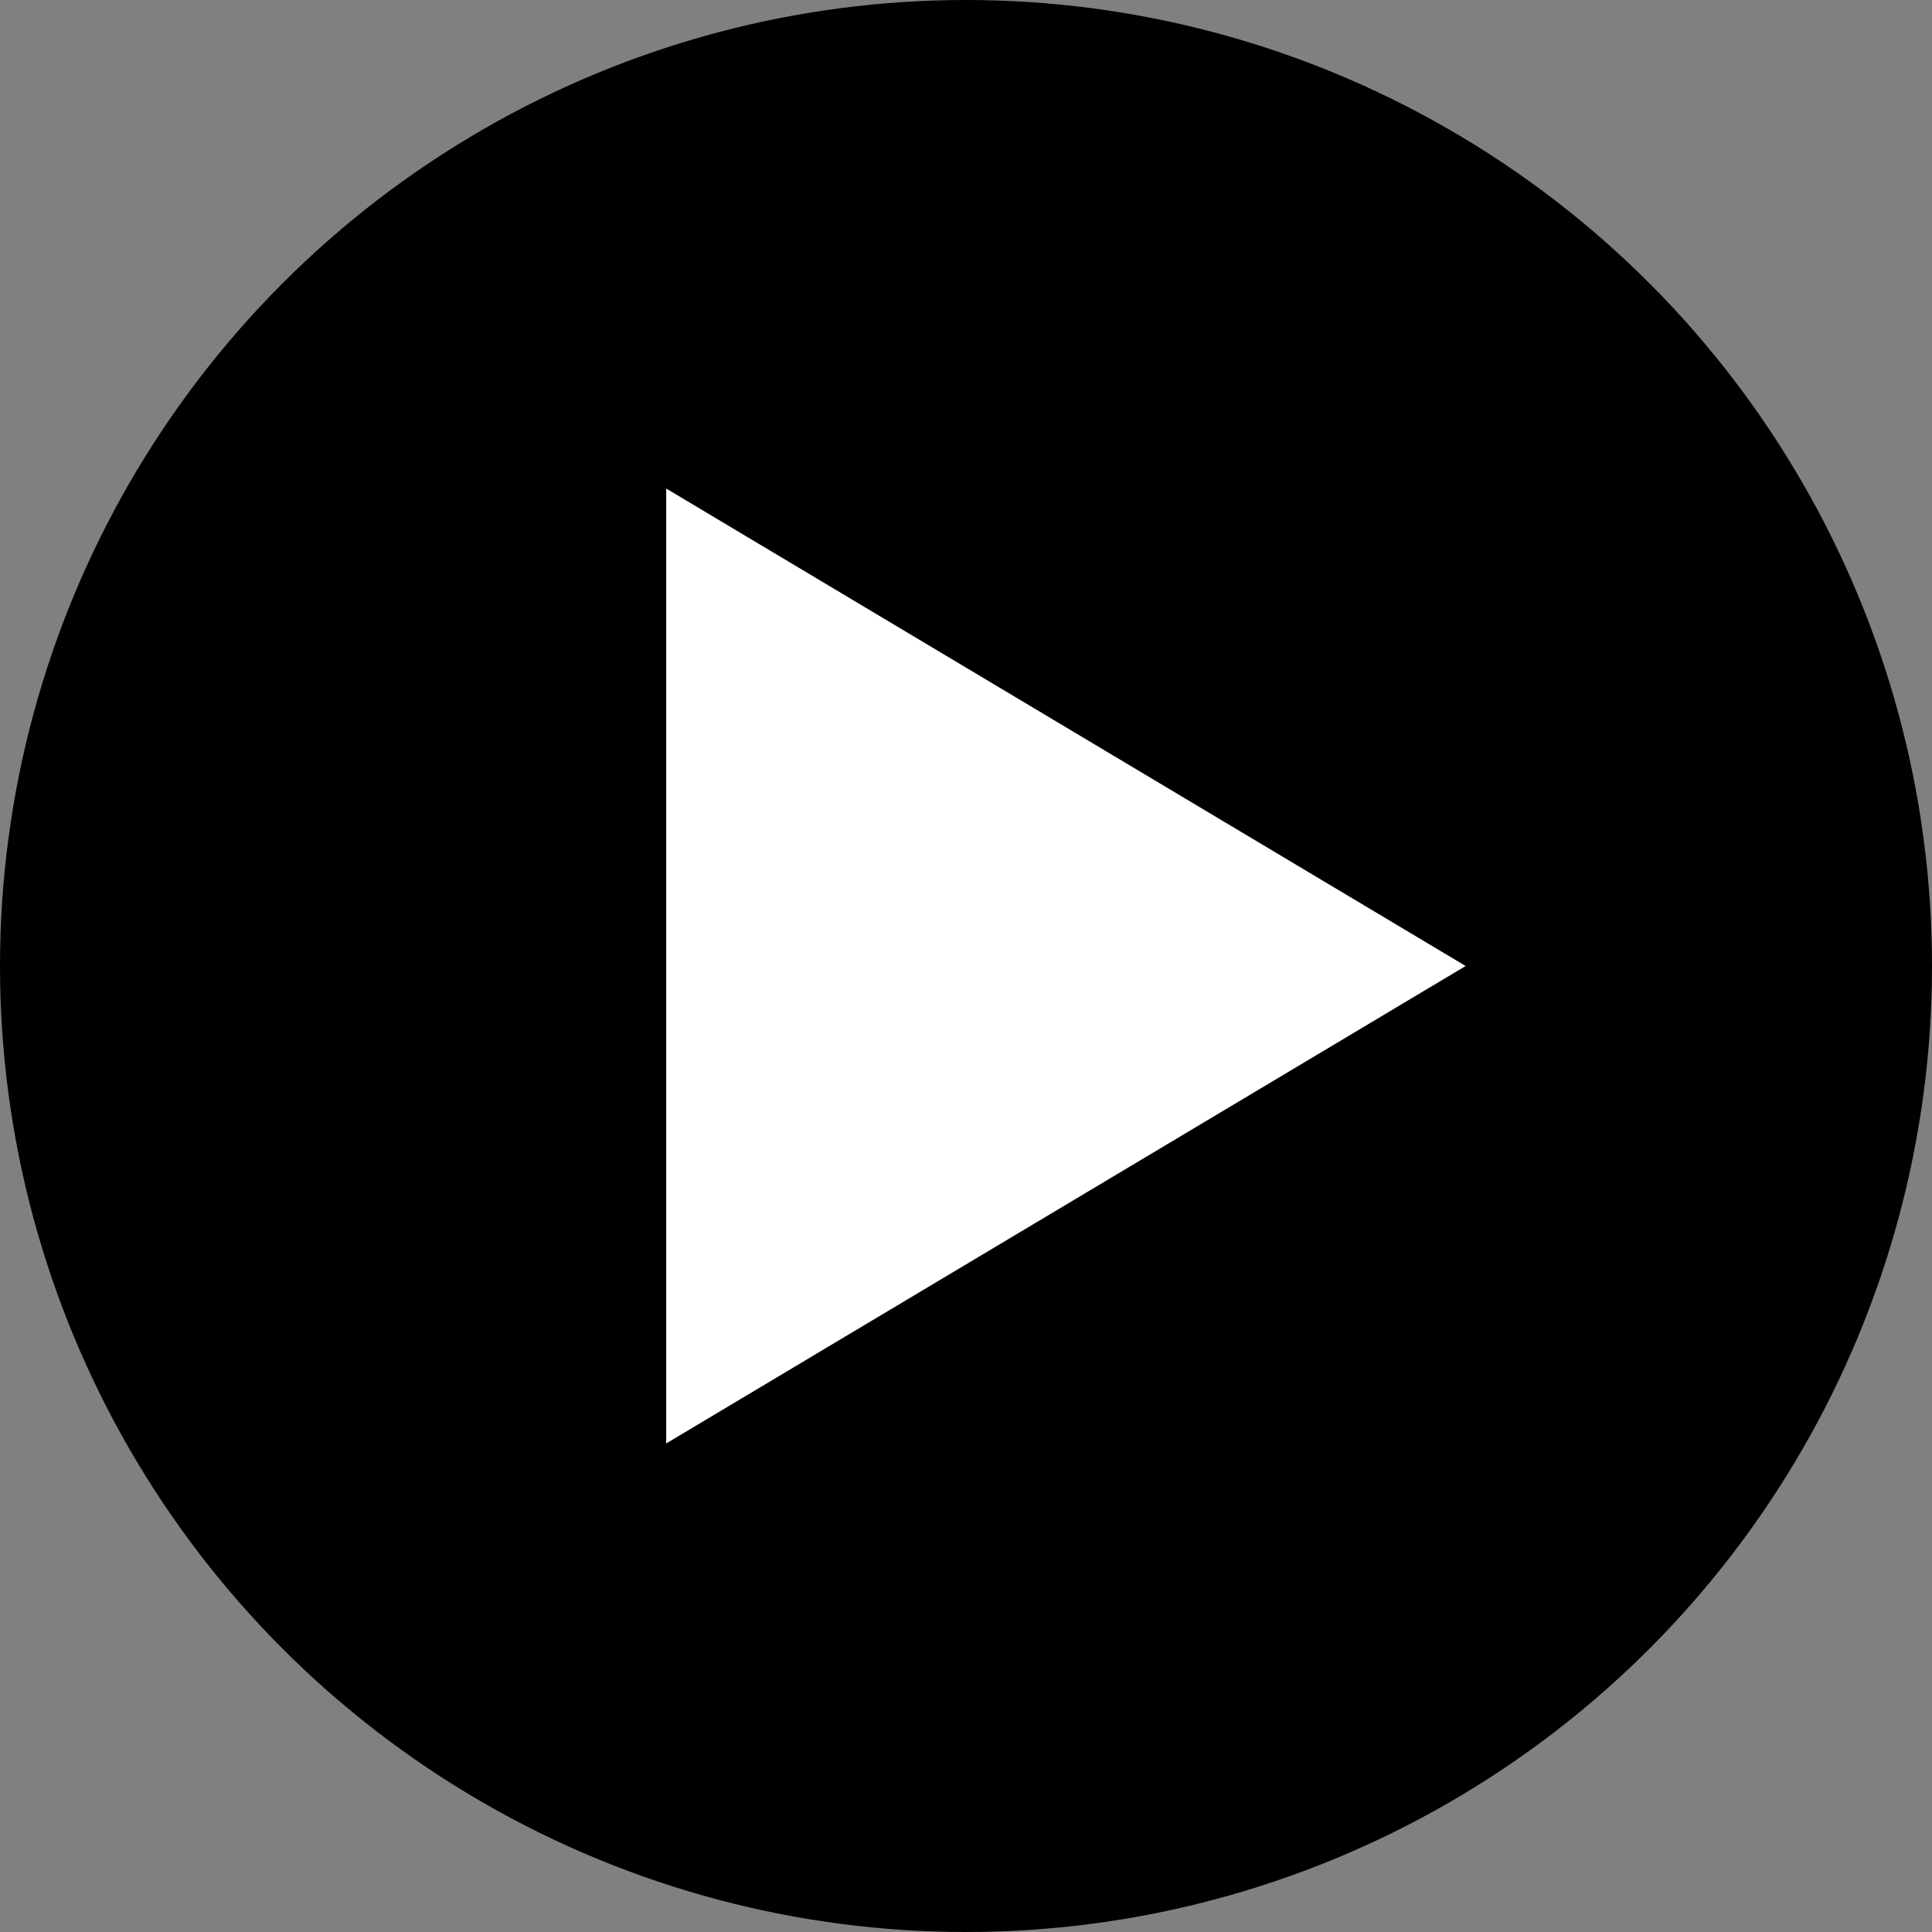
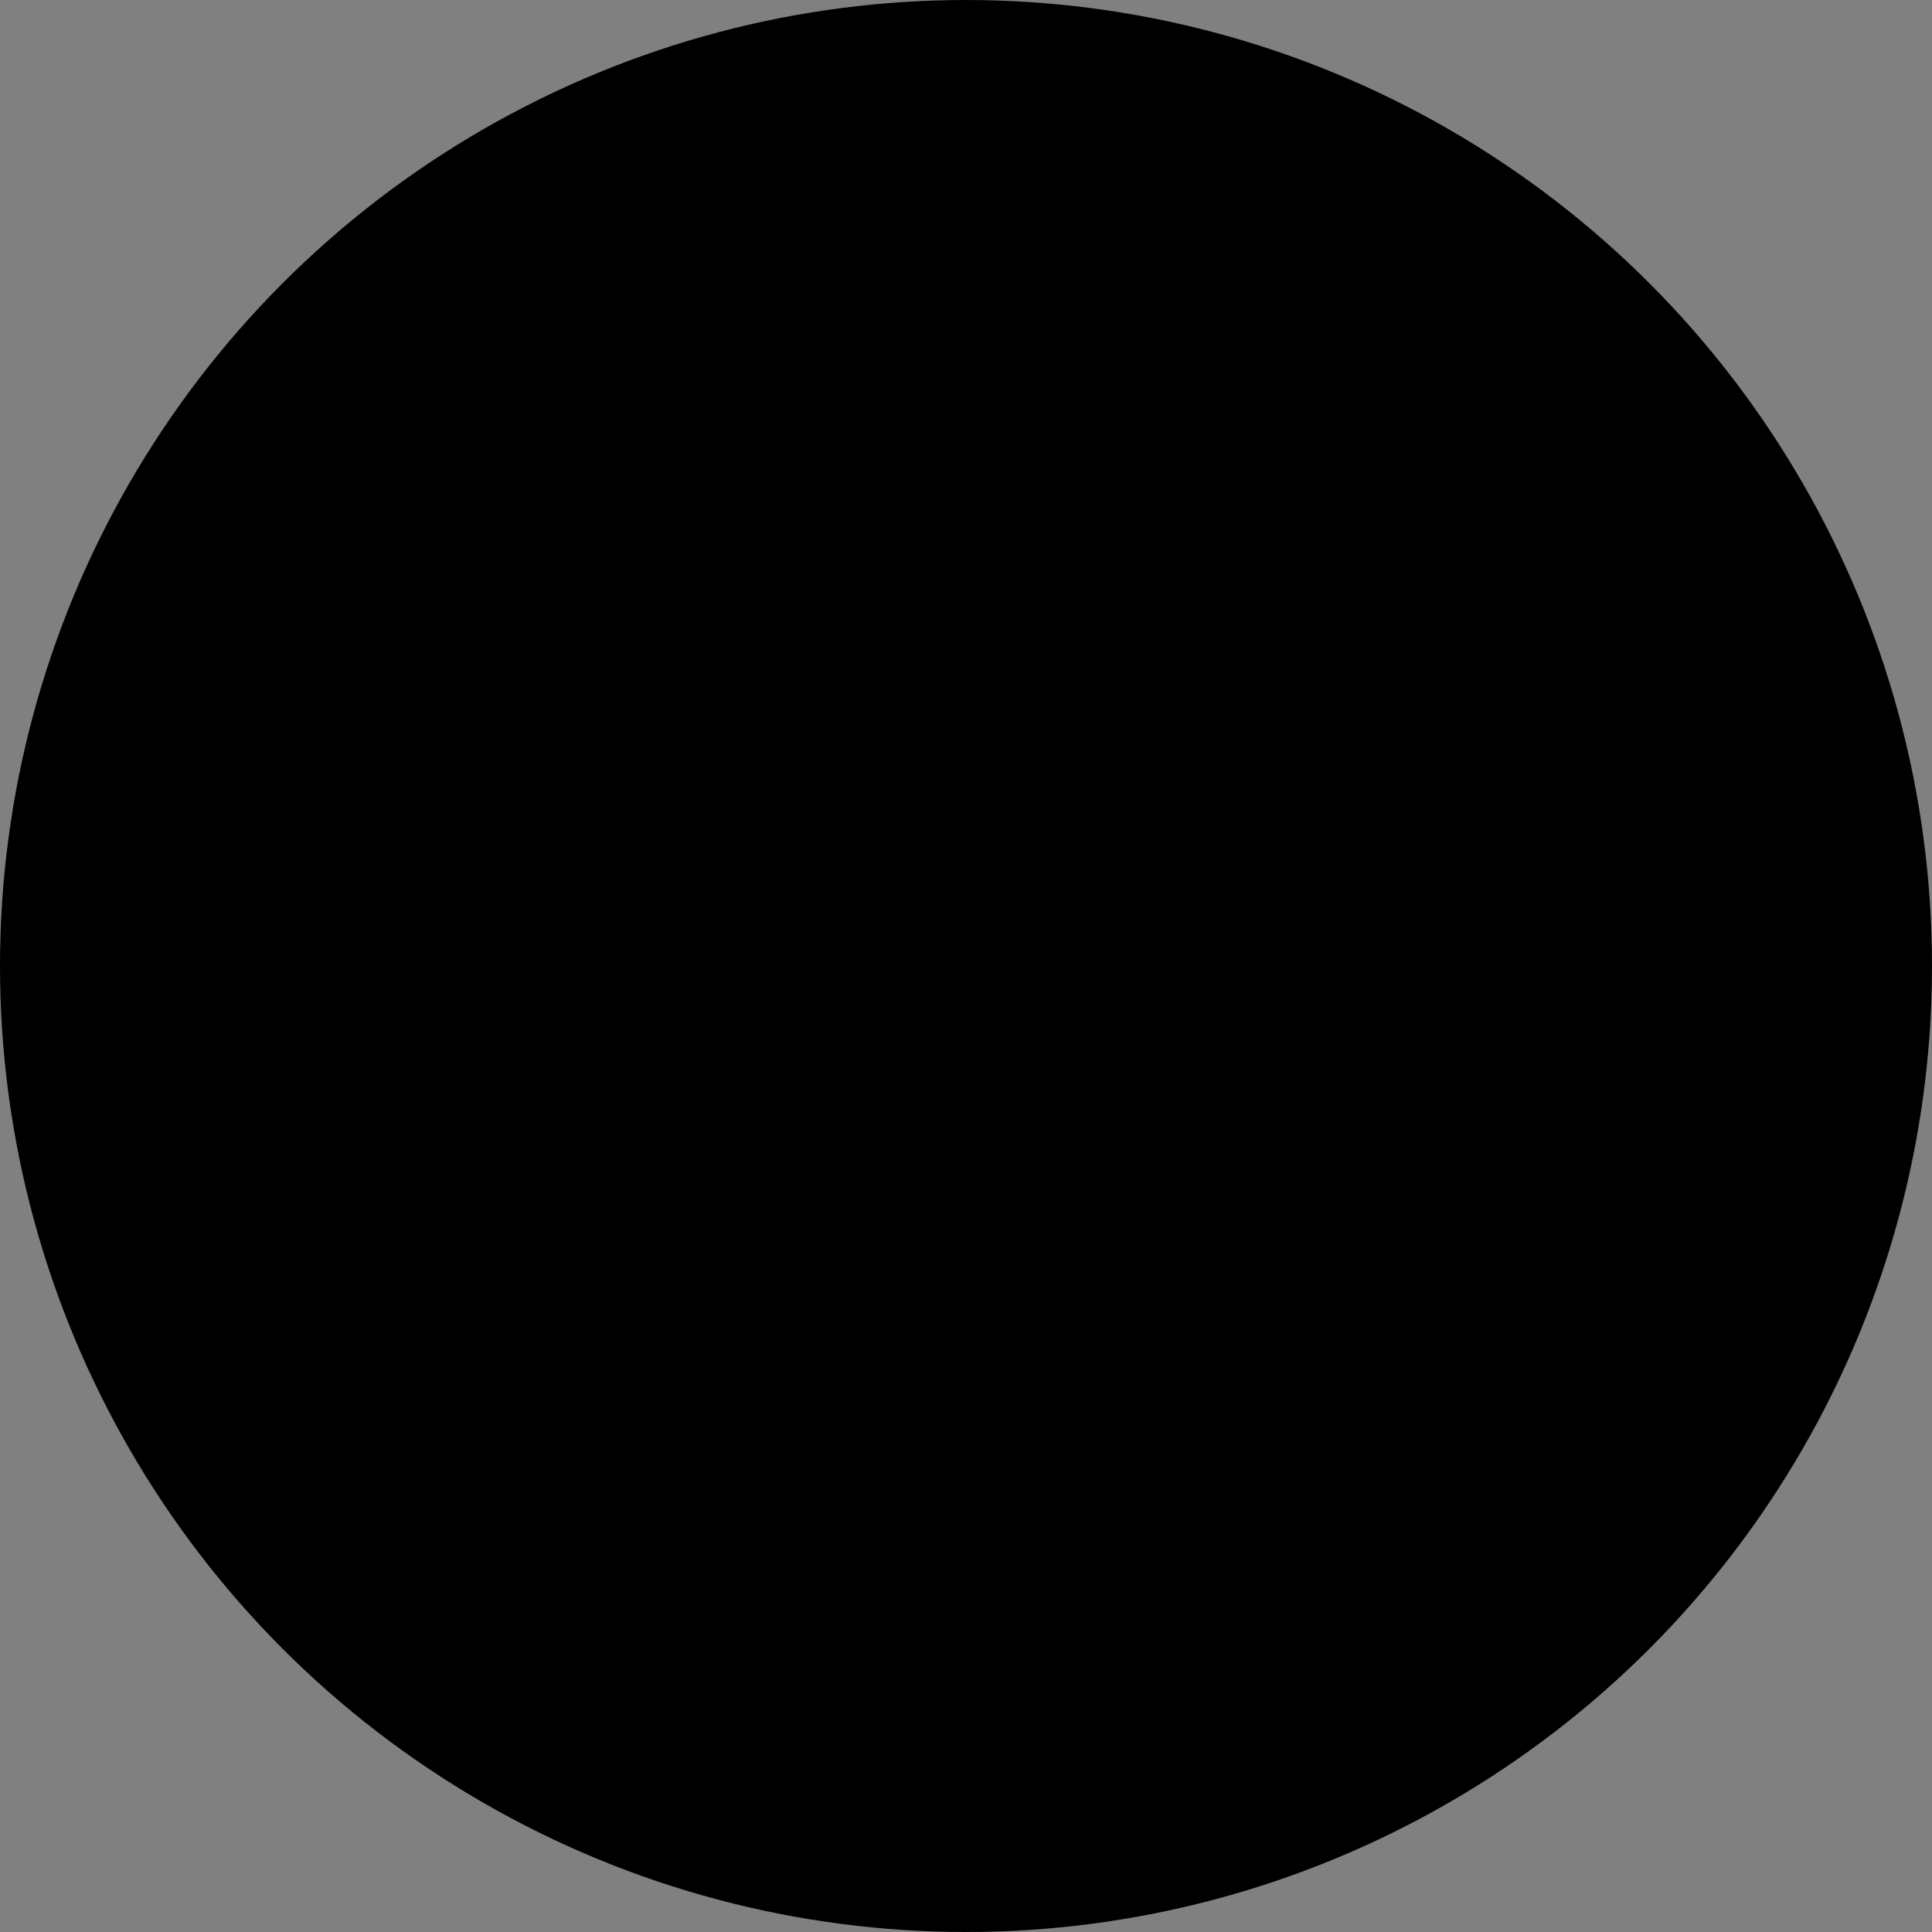
<svg xmlns="http://www.w3.org/2000/svg" width="87" height="87" viewBox="0 0 87 87">
  <rect x="0" y="0" width="87" height="87" fill="#808080" stroke="none" />
  <g id="Group_353" transform="translate(-12227 -1769)">
    <circle id="Ellipse_14" cx="43.5" cy="43.5" r="43.5" transform="translate(12227 1769)" fill="currentColor" />
-     <path id="Polygon_3" d="M21.5,0,43,36H0Z" transform="translate(12293 1791) rotate(90)" fill="#fff" />
  </g>
</svg>